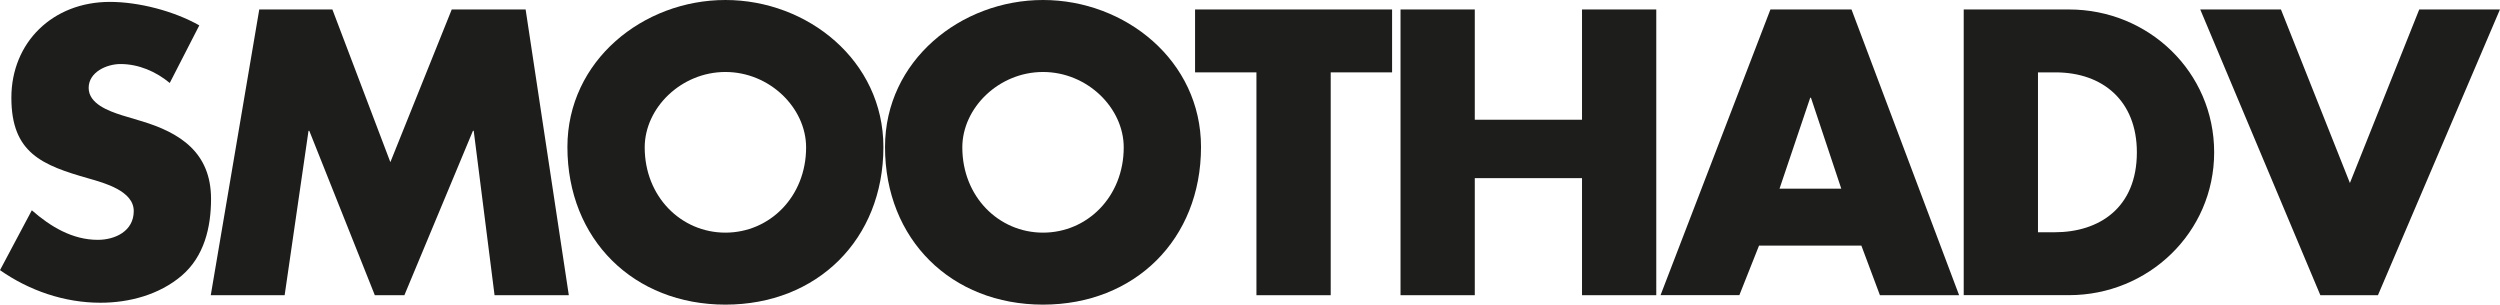
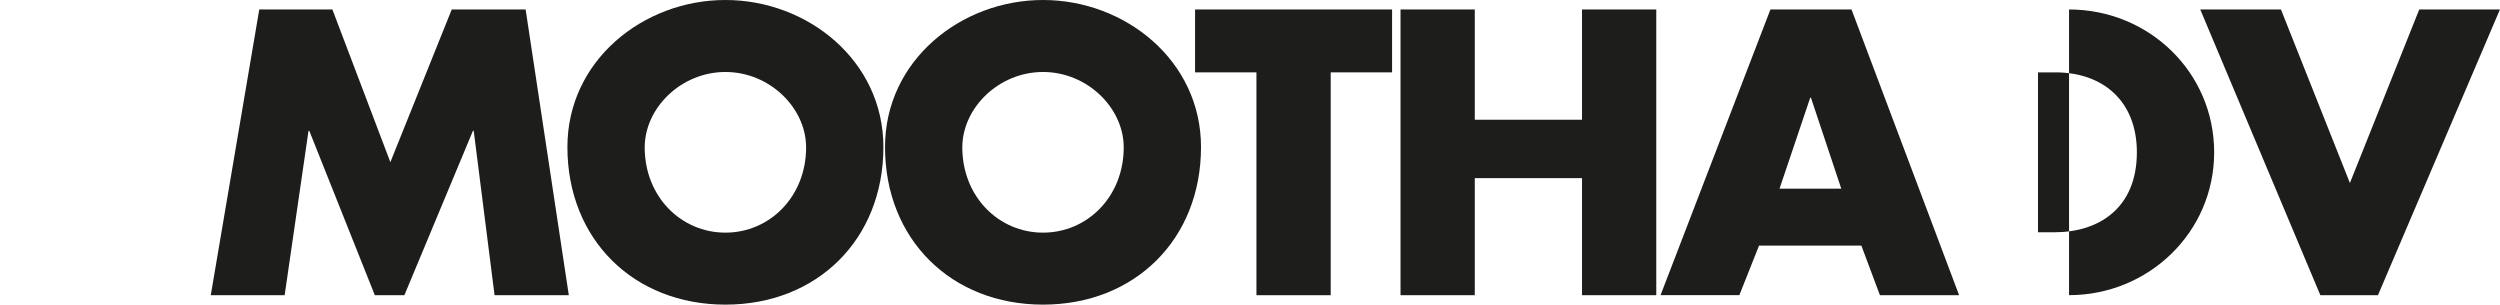
<svg xmlns="http://www.w3.org/2000/svg" id="Livello_2" viewBox="0 0 461.88 56.29">
  <defs>
    <style>.cls-1{fill:#1d1d1b;}</style>
  </defs>
  <g id="Livello_1-2">
    <g>
-       <path class="cls-1" d="m31.36,15.33c-2.52-2.1-5.74-3.5-9.1-3.5-2.52,0-5.88,1.47-5.88,4.41s3.71,4.27,6.09,5.04l3.5,1.05c7.35,2.17,13.02,5.88,13.02,14.42,0,5.25-1.26,10.64-5.46,14.21-4.13,3.5-9.66,4.97-14.98,4.97-6.65,0-13.16-2.24-18.55-6.02l5.88-11.06c3.43,3.01,7.49,5.46,12.18,5.46,3.22,0,6.65-1.61,6.65-5.32s-5.39-5.18-8.33-6.02c-8.61-2.45-14.28-4.69-14.28-14.91S9.73.35,20.3.35c5.32,0,11.83,1.68,16.52,4.34l-5.46,10.64Z" />
      <path class="cls-1" d="m47.9,1.75h13.51l10.71,28.21L83.46,1.75h13.65l7.98,52.79h-13.72l-3.85-30.38h-.14l-12.67,30.38h-5.46l-12.11-30.38h-.14l-4.41,30.38h-13.65L47.9,1.75Z" />
      <path class="cls-1" d="m163.21,27.16c0,17.08-12.25,29.12-29.19,29.12s-29.19-12.04-29.19-29.12c0-15.96,14-27.16,29.19-27.16s29.19,11.2,29.19,27.16Zm-44.1.07c0,9.1,6.72,15.75,14.91,15.75s14.91-6.65,14.91-15.75c0-7.28-6.72-13.93-14.91-13.93s-14.91,6.65-14.91,13.93Z" />
      <path class="cls-1" d="m221.89,27.16c0,17.08-12.25,29.12-29.19,29.12s-29.19-12.04-29.19-29.12c0-15.96,14-27.16,29.19-27.16s29.19,11.2,29.19,27.16Zm-44.1.07c0,9.1,6.72,15.75,14.91,15.75s14.91-6.65,14.91-15.75c0-7.28-6.72-13.93-14.91-13.93s-14.91,6.65-14.91,13.93Z" />
      <path class="cls-1" d="m245.85,54.54h-13.72V13.37h-11.34V1.75h36.4v11.62h-11.34v41.16Z" />
      <path class="cls-1" d="m292.28,22.12V1.75h13.72v52.79h-13.72v-21.63h-19.81v21.63h-13.72V1.75h13.72v20.37h19.81Z" />
      <path class="cls-1" d="m324.99,45.36l-3.64,9.17h-14.56L327.09,1.75h14.98l19.88,52.79h-14.63l-3.43-9.17h-18.9Zm9.59-27.3h-.14l-5.67,16.8h11.41l-5.6-16.8Z" />
-       <path class="cls-1" d="m362.8,1.75h19.46c14.7,0,26.81,11.55,26.81,26.39s-12.18,26.39-26.81,26.39h-19.46V1.75Zm13.72,41.16h3.08c8.19,0,15.19-4.48,15.19-14.77,0-9.45-6.23-14.77-15.05-14.77h-3.22v29.54Z" />
+       <path class="cls-1" d="m362.8,1.75h19.46c14.7,0,26.81,11.55,26.81,26.39s-12.18,26.39-26.81,26.39V1.75Zm13.72,41.16h3.08c8.19,0,15.19-4.48,15.19-14.77,0-9.45-6.23-14.77-15.05-14.77h-3.22v29.54Z" />
      <path class="cls-1" d="m434.15,33.81l12.81-32.06h14.91l-22.54,52.79h-10.64L406.5,1.75h14.91l12.74,32.06Z" />
    </g>
  </g>
</svg>